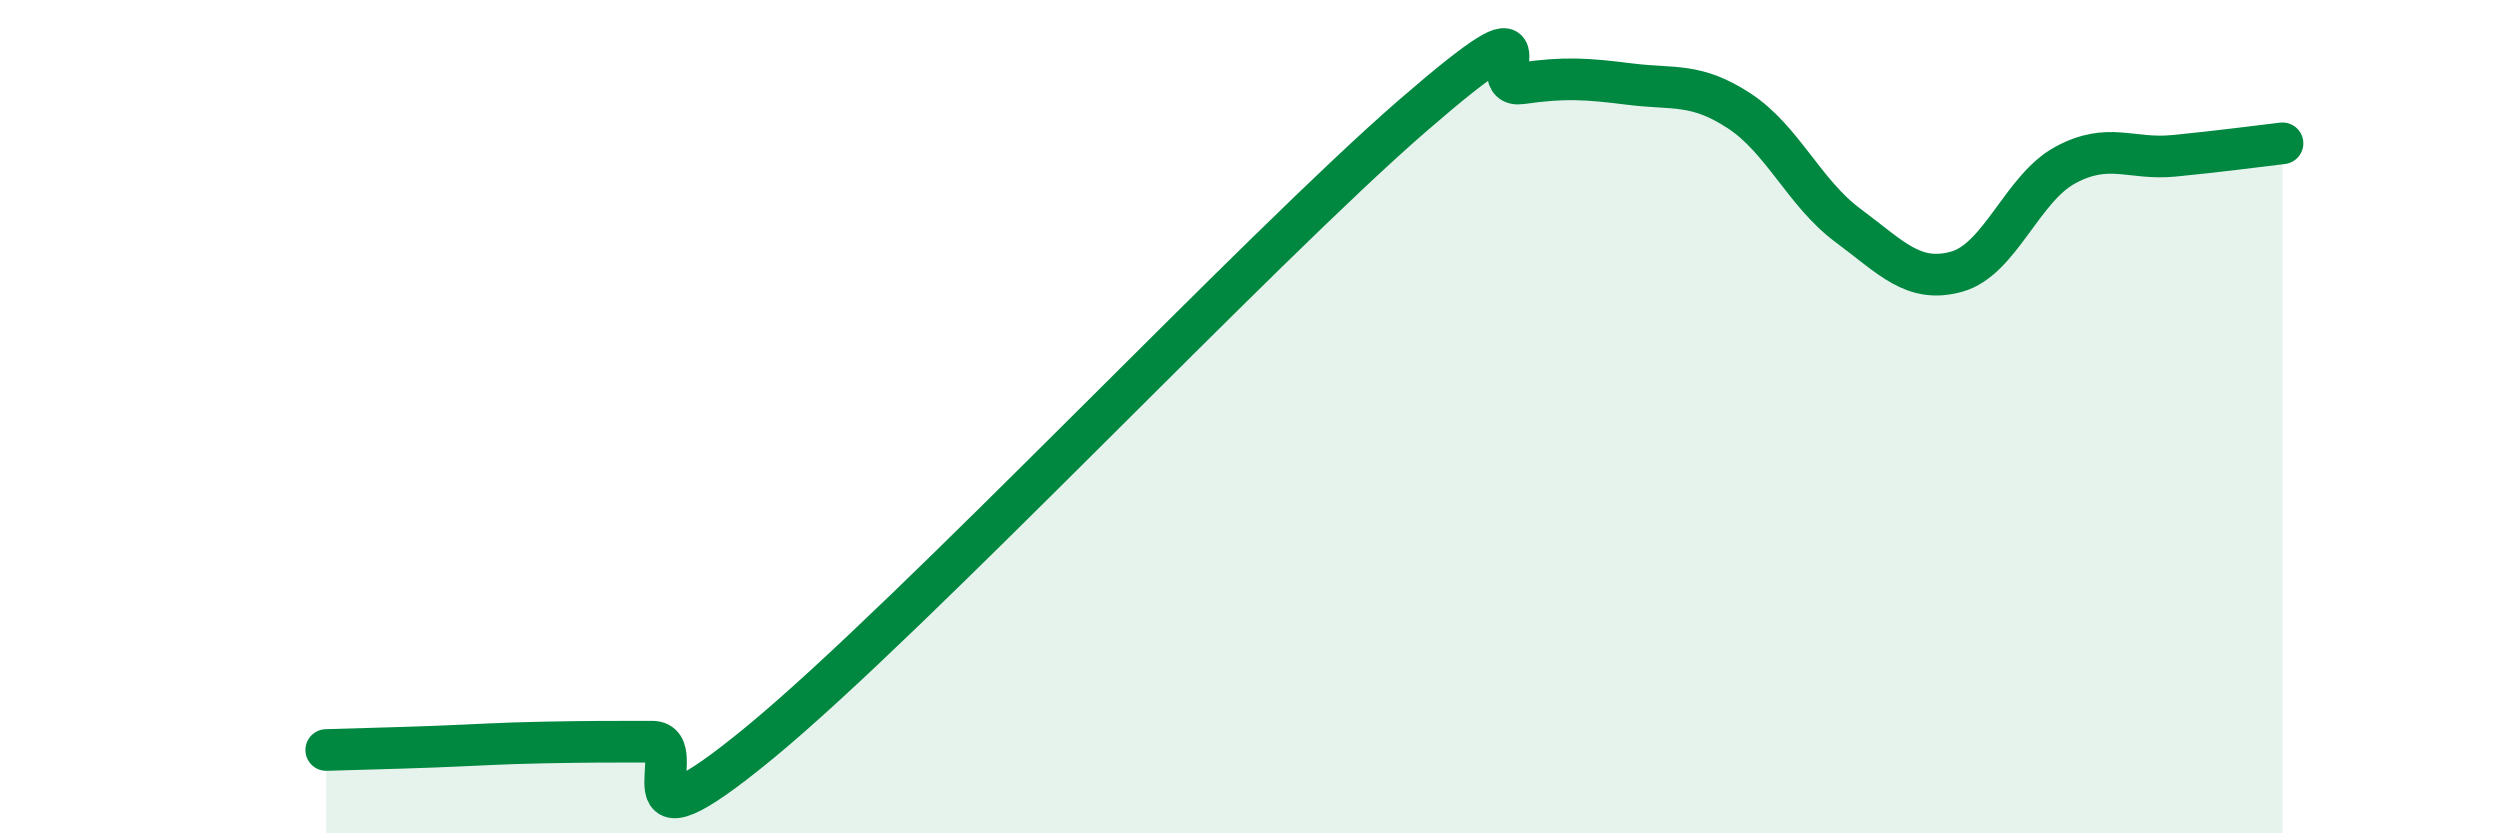
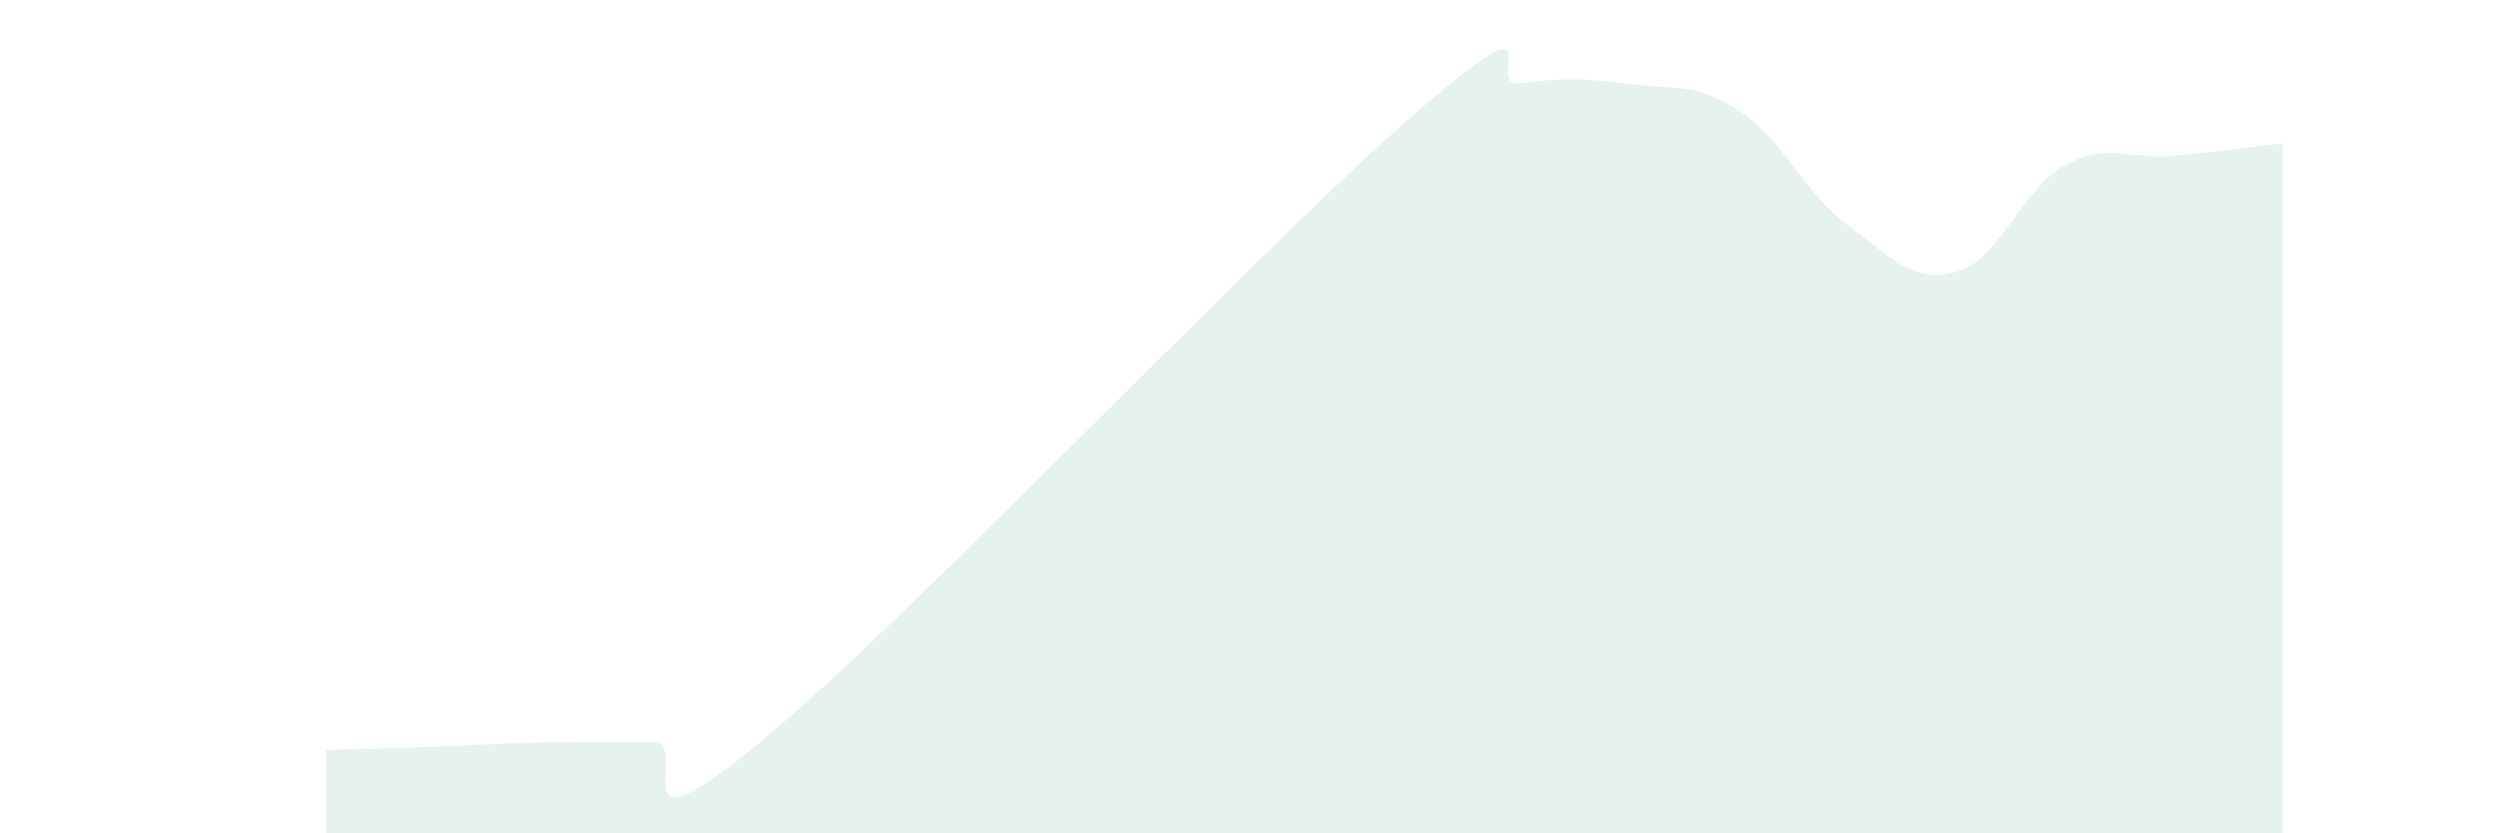
<svg xmlns="http://www.w3.org/2000/svg" width="60" height="20" viewBox="0 0 60 20">
  <path d="M 7.83,18 C 8.35,17.98 9.39,17.96 10.43,17.92 C 11.47,17.88 12,17.84 13.04,17.82 C 14.08,17.8 14.61,17.8 15.65,17.8 C 16.69,17.8 14.61,20.81 18.26,17.8 C 21.91,14.79 30.26,5.93 33.91,2.77 C 37.56,-0.39 35.48,2.15 36.52,2 C 37.56,1.85 38.09,1.89 39.13,2.02 C 40.17,2.15 40.7,1.98 41.74,2.66 C 42.78,3.34 43.31,4.64 44.35,5.41 C 45.39,6.18 45.92,6.81 46.96,6.52 C 48,6.23 48.53,4.52 49.57,3.96 C 50.61,3.4 51.13,3.84 52.17,3.74 C 53.21,3.64 54.26,3.5 54.78,3.44L54.78 20L7.83 20Z" fill="#008740" opacity="0.1" stroke-linecap="round" stroke-linejoin="round" />
-   <path d="M 7.83,18 C 8.35,17.98 9.39,17.96 10.43,17.92 C 11.47,17.88 12,17.84 13.04,17.82 C 14.08,17.8 14.61,17.8 15.65,17.8 C 16.69,17.8 14.61,20.81 18.26,17.8 C 21.91,14.79 30.26,5.93 33.91,2.77 C 37.56,-0.39 35.48,2.15 36.52,2 C 37.56,1.85 38.09,1.89 39.13,2.02 C 40.17,2.15 40.7,1.98 41.74,2.66 C 42.78,3.34 43.31,4.64 44.35,5.41 C 45.39,6.18 45.92,6.81 46.96,6.52 C 48,6.23 48.53,4.52 49.57,3.96 C 50.61,3.4 51.13,3.84 52.17,3.74 C 53.21,3.64 54.26,3.5 54.78,3.44" stroke="#008740" stroke-width="1" fill="none" stroke-linecap="round" stroke-linejoin="round" />
</svg>